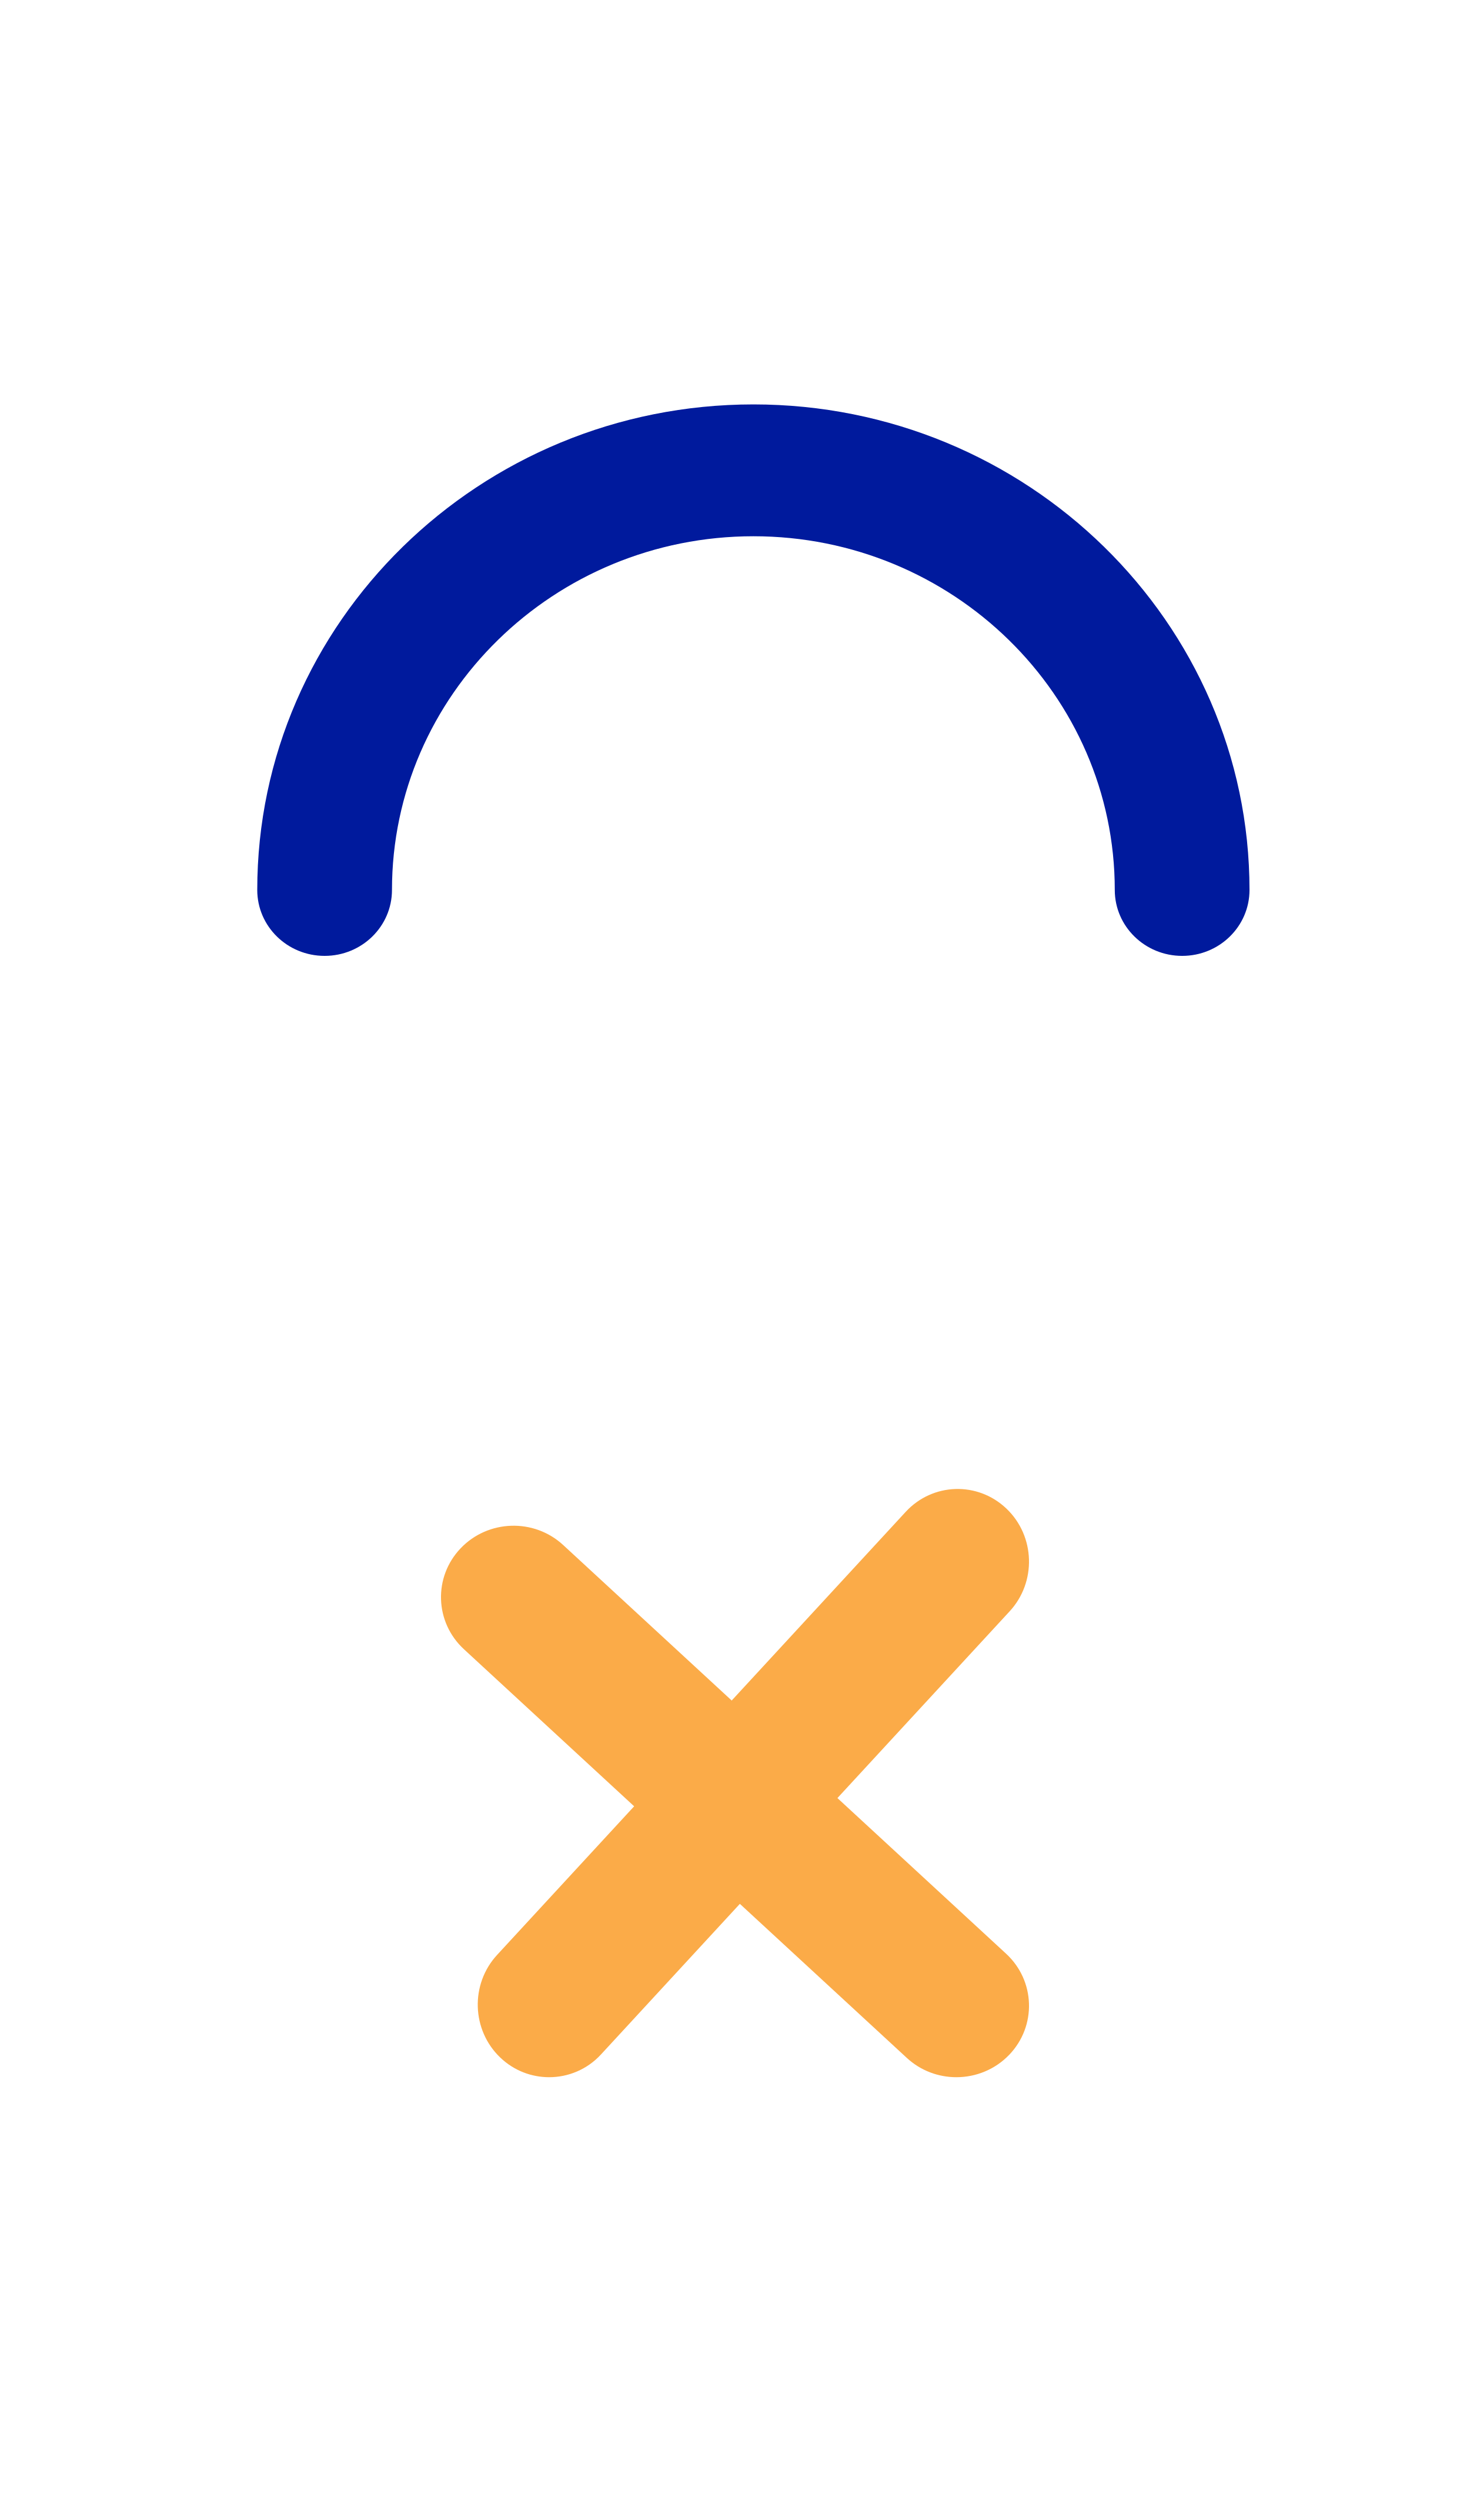
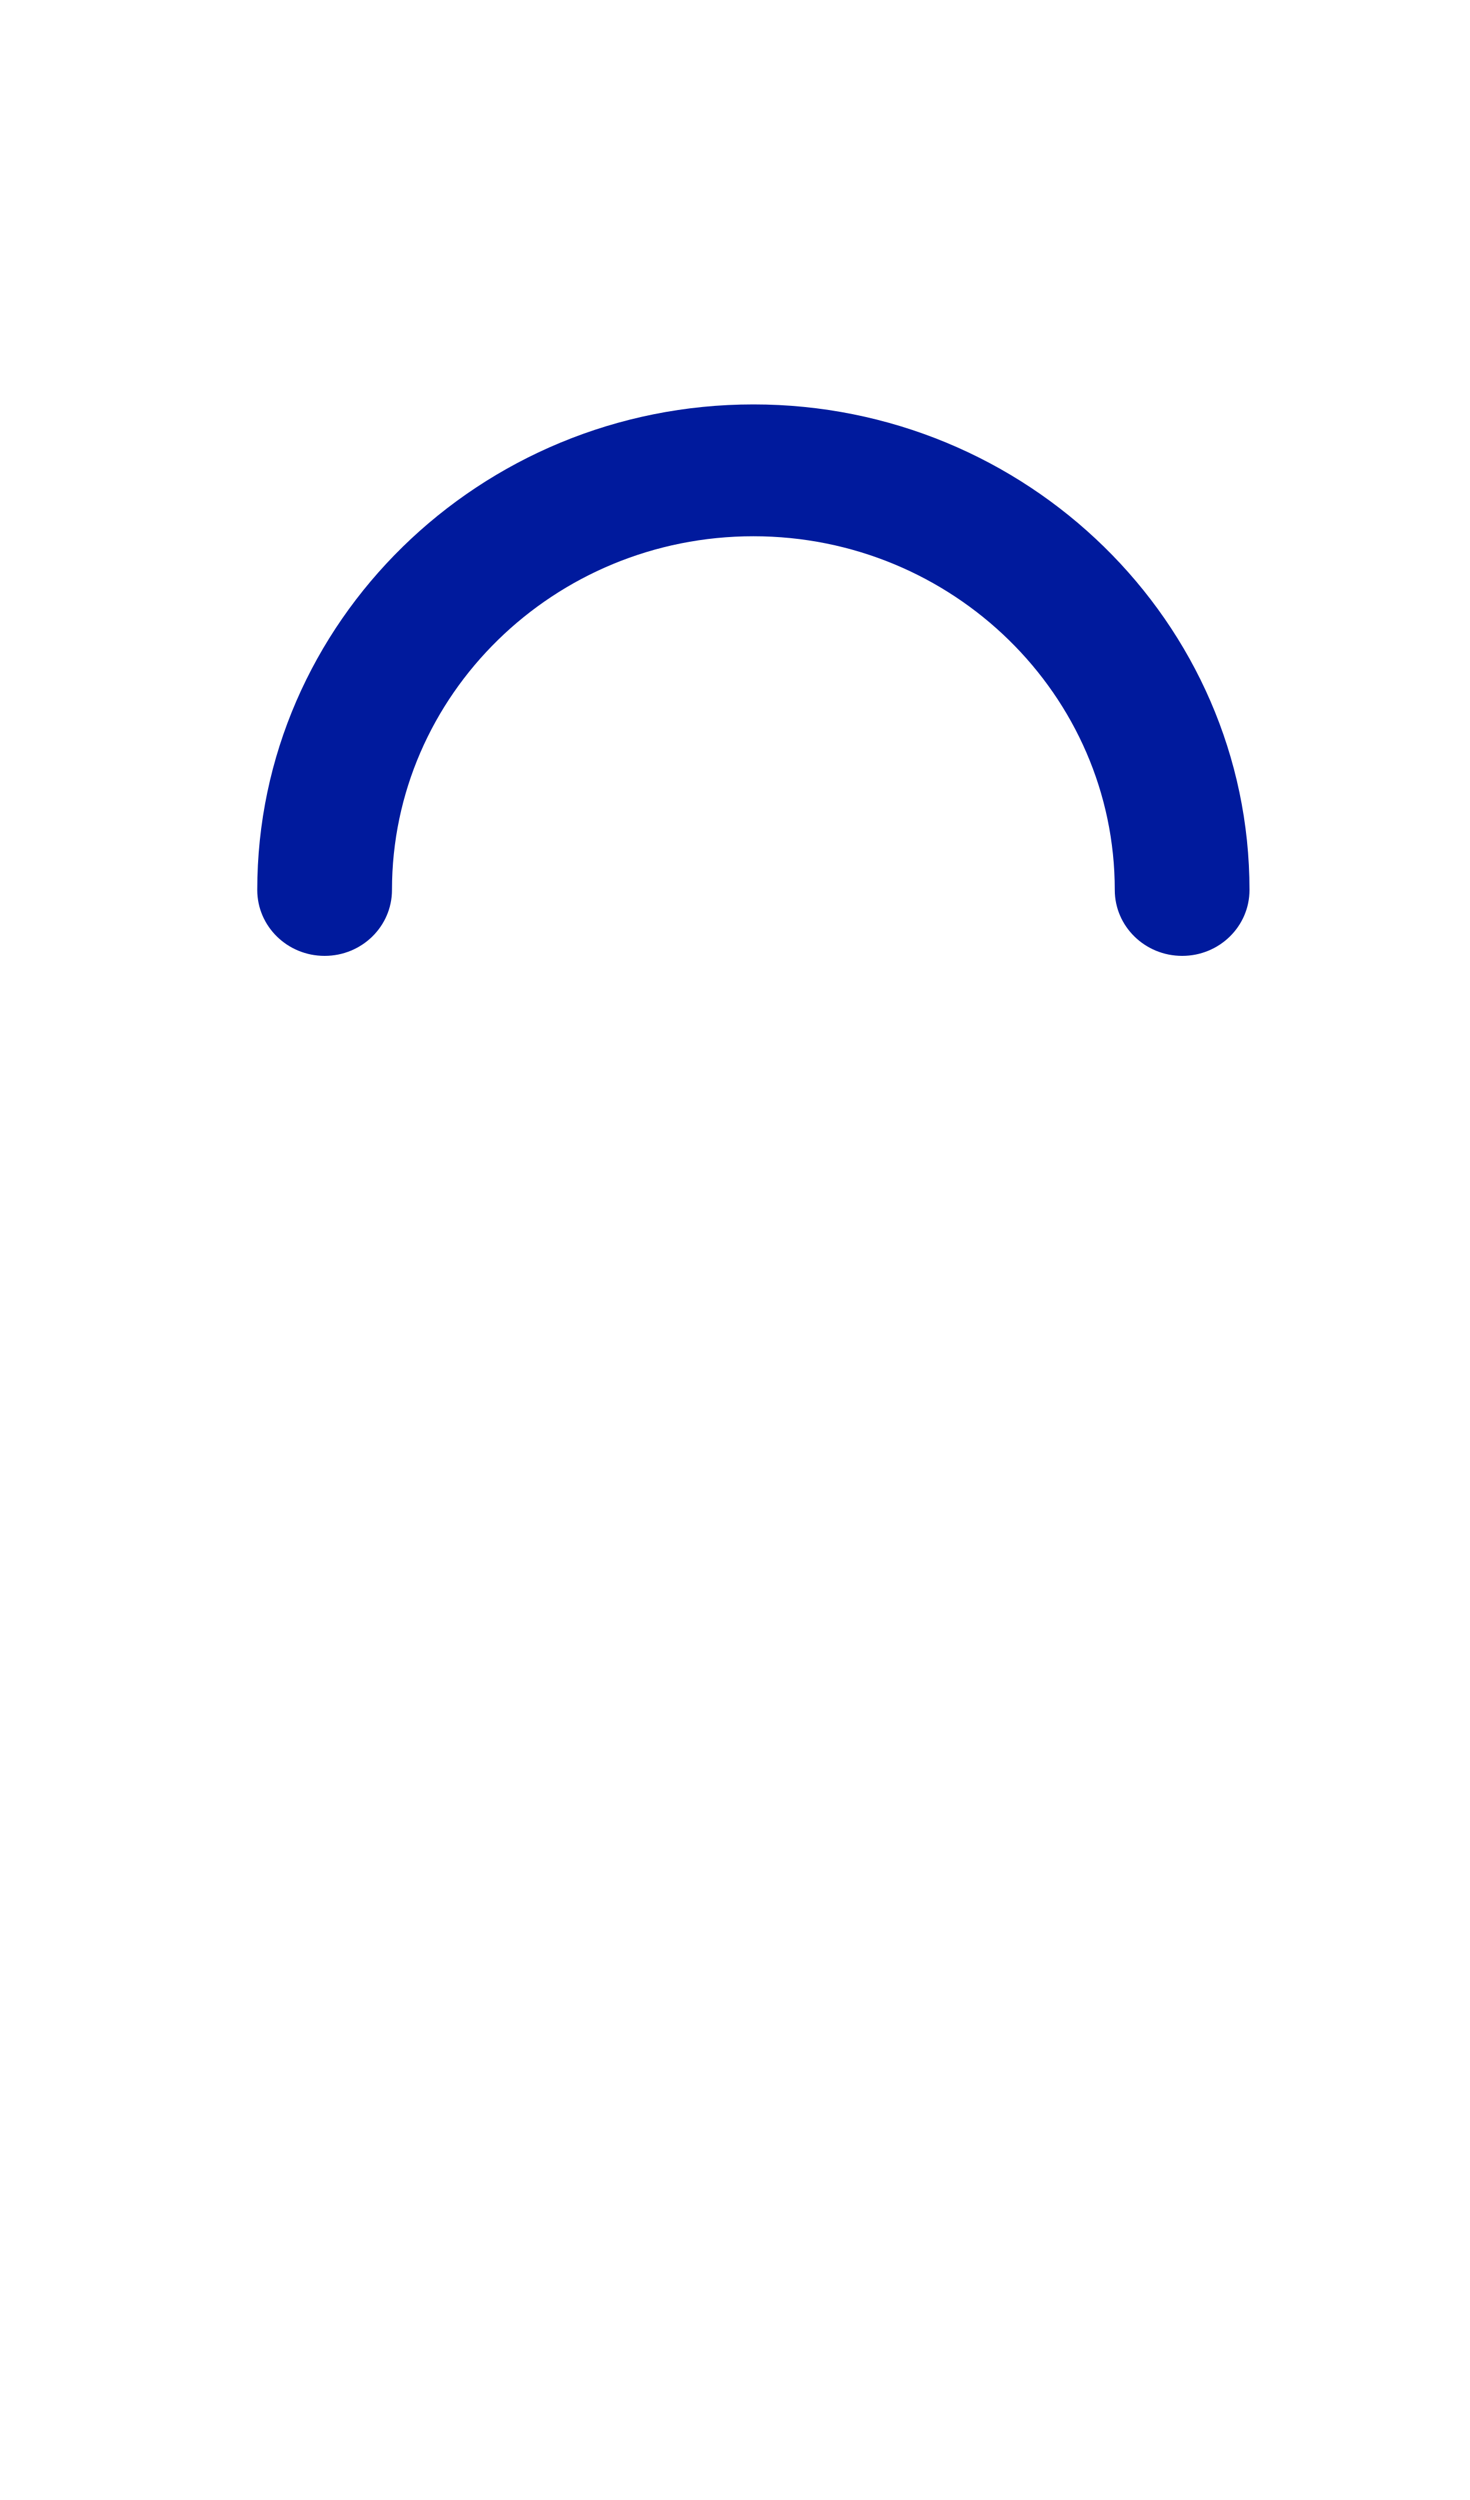
<svg xmlns="http://www.w3.org/2000/svg" width="40px" height="68px" viewBox="0 0 40 68" version="1.1">
  <title>Artboard</title>
  <desc>Created with Sketch.</desc>
  <g id="Artboard" stroke="none" stroke-width="1" fill="none" fill-rule="evenodd">
-     <path d="M26.024,56.5 C25.54,56.5 25.055,56.326 24.674,55.974 L12.624,44.859 C11.828,44.125 11.788,42.896 12.534,42.114 C13.281,41.331 14.531,41.291 15.326,42.026 L27.376,53.14 C28.172,53.874 28.212,55.103 27.466,55.886 C27.076,56.294 26.551,56.5 26.024,56.5" id="Fill-5" fill="#FBAB48" />
-     <path d="M14.942,56.5 C14.466,56.5 13.988,56.324 13.613,55.966 C12.831,55.219 12.792,53.97 13.526,53.174 L24.642,41.125 C25.375,40.328 26.604,40.288 27.387,41.035 C28.169,41.781 28.208,43.032 27.474,43.827 L16.358,55.876 C15.977,56.292 15.46,56.5 14.942,56.5" id="Fill-7" fill="#FBAB48" />
    <path d="M32.168,26 C31.155,26 30.334,25.198 30.334,24.207 C30.334,18.902 25.923,14.586 20.501,14.586 C15.078,14.586 10.666,18.902 10.666,24.207 C10.666,25.198 9.846,26 8.833,26 C7.82,26 7,25.198 7,24.207 C7,16.925 13.057,11 20.501,11 C27.944,11 34,16.925 34,24.207 C34,25.198 33.18,26 32.168,26" id="Fill-19" fill="#001A9D" />
  </g>
</svg>